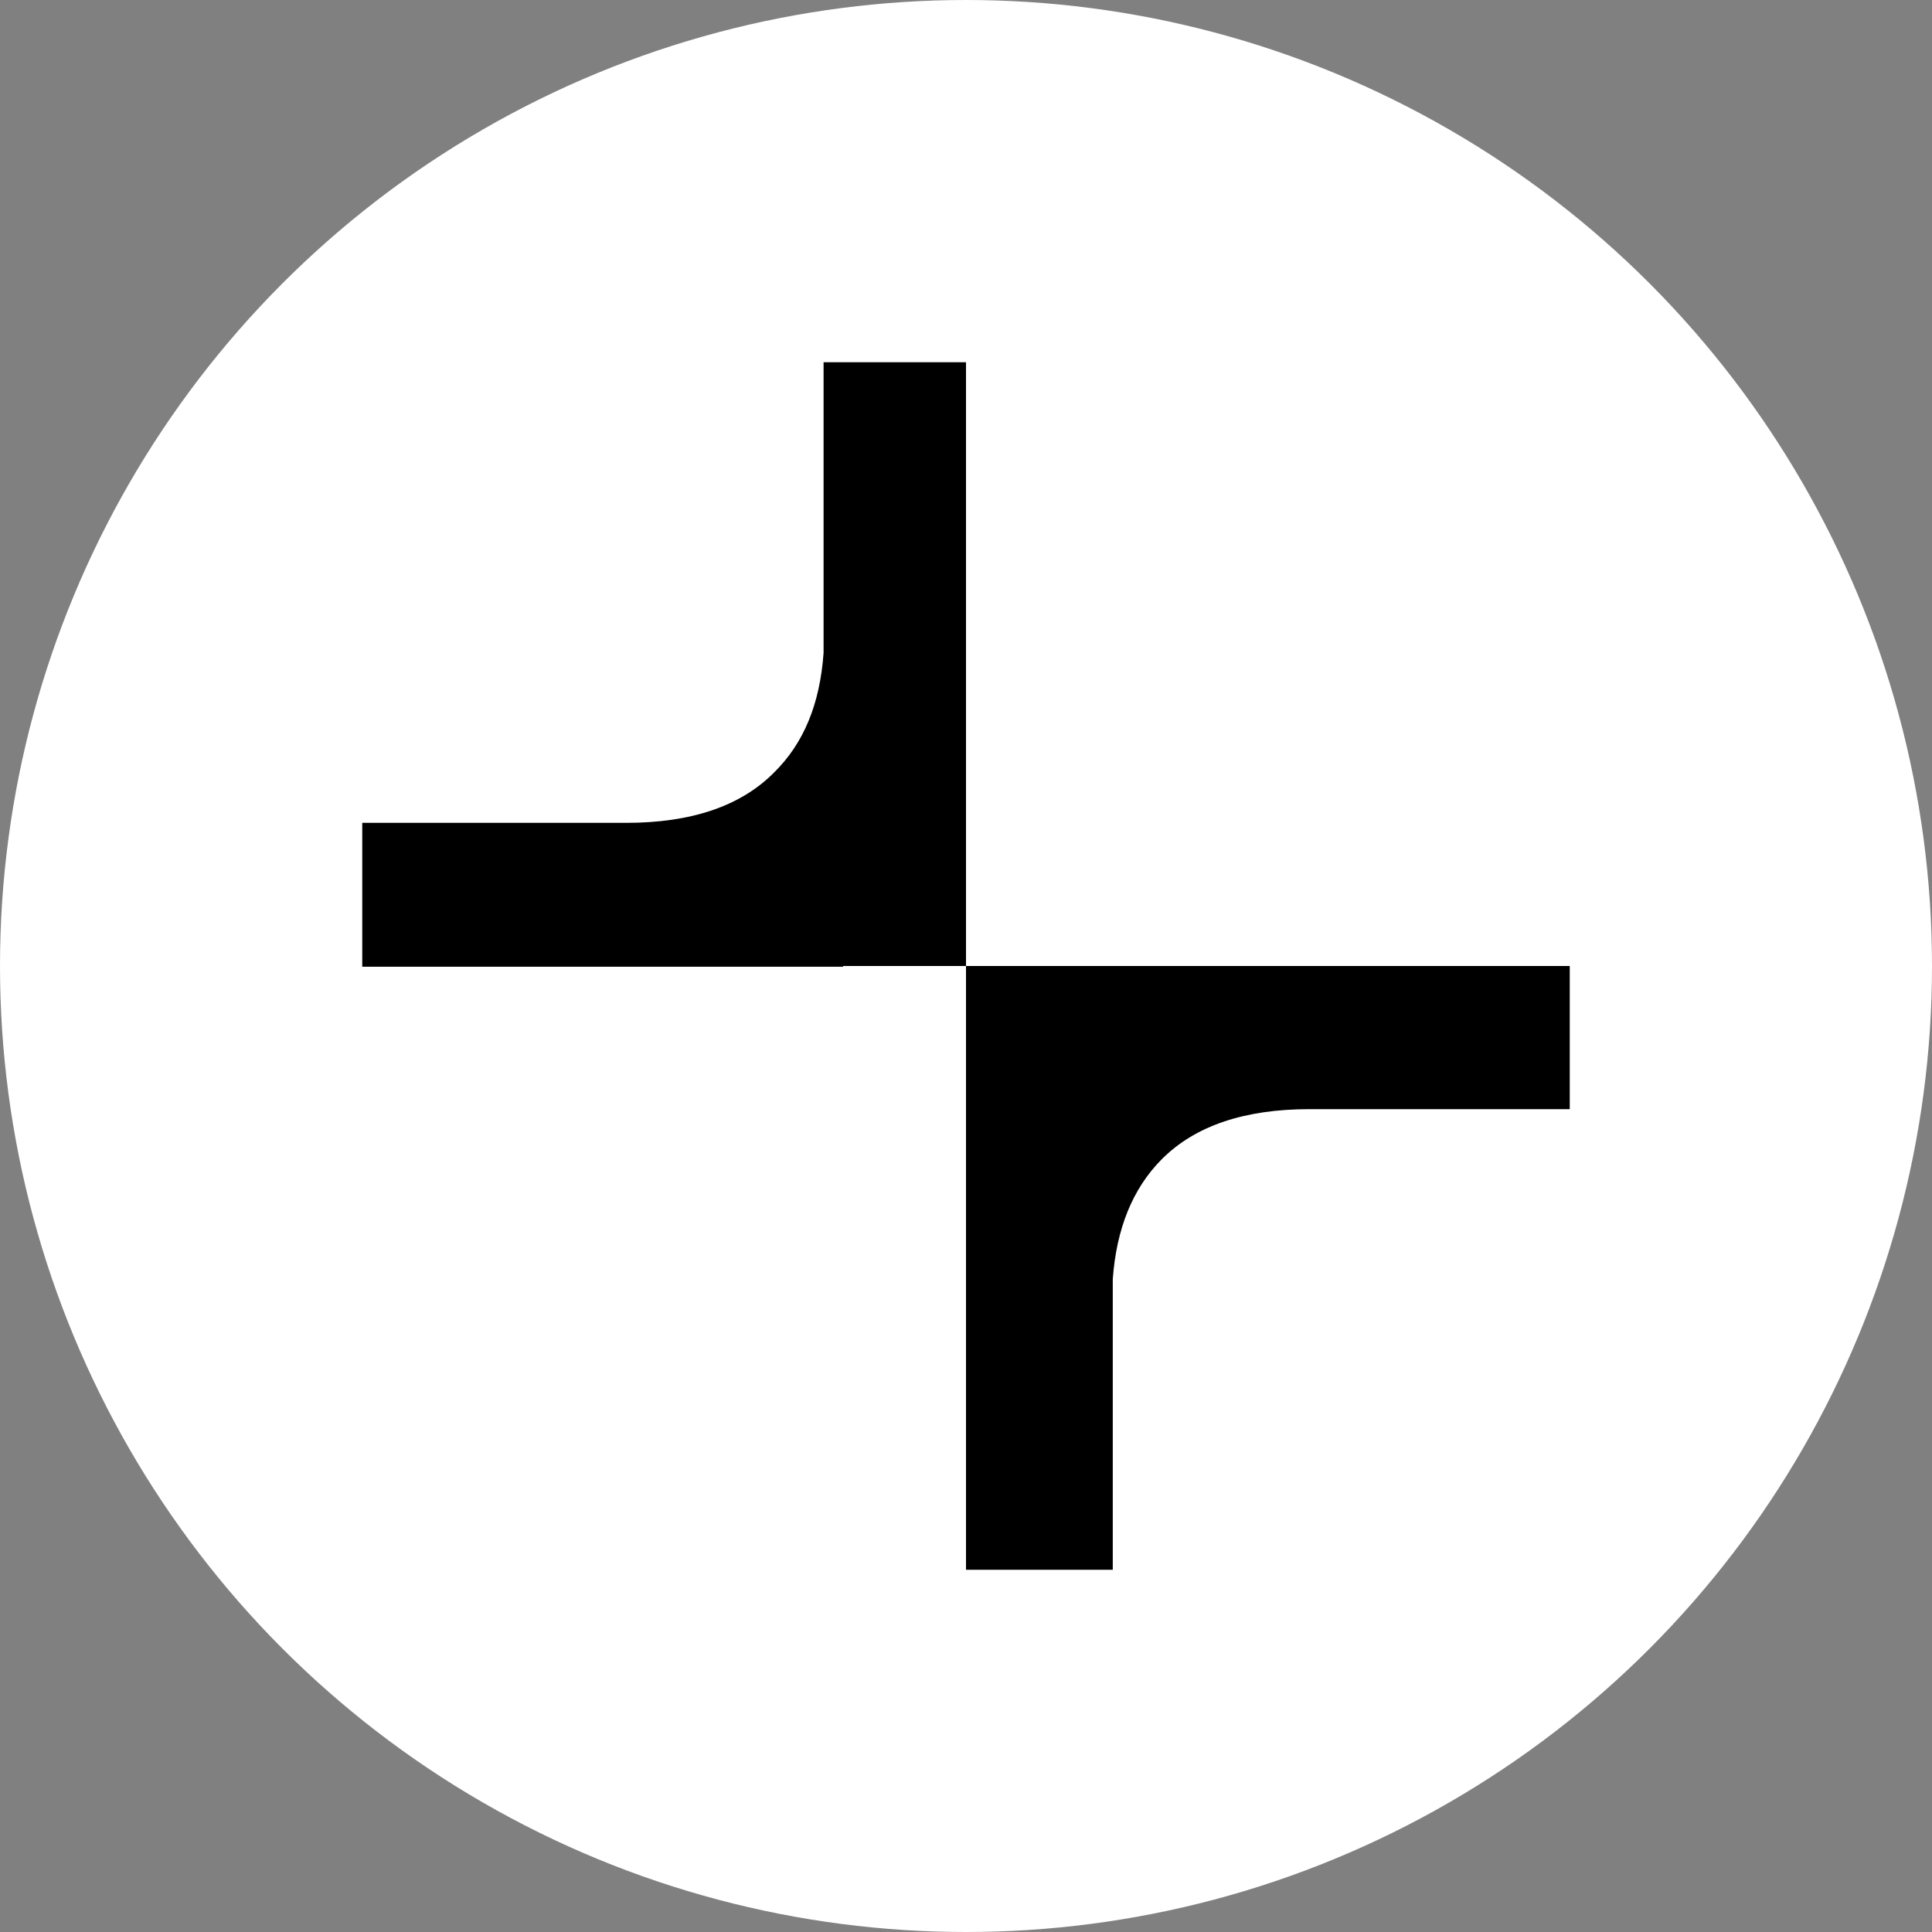
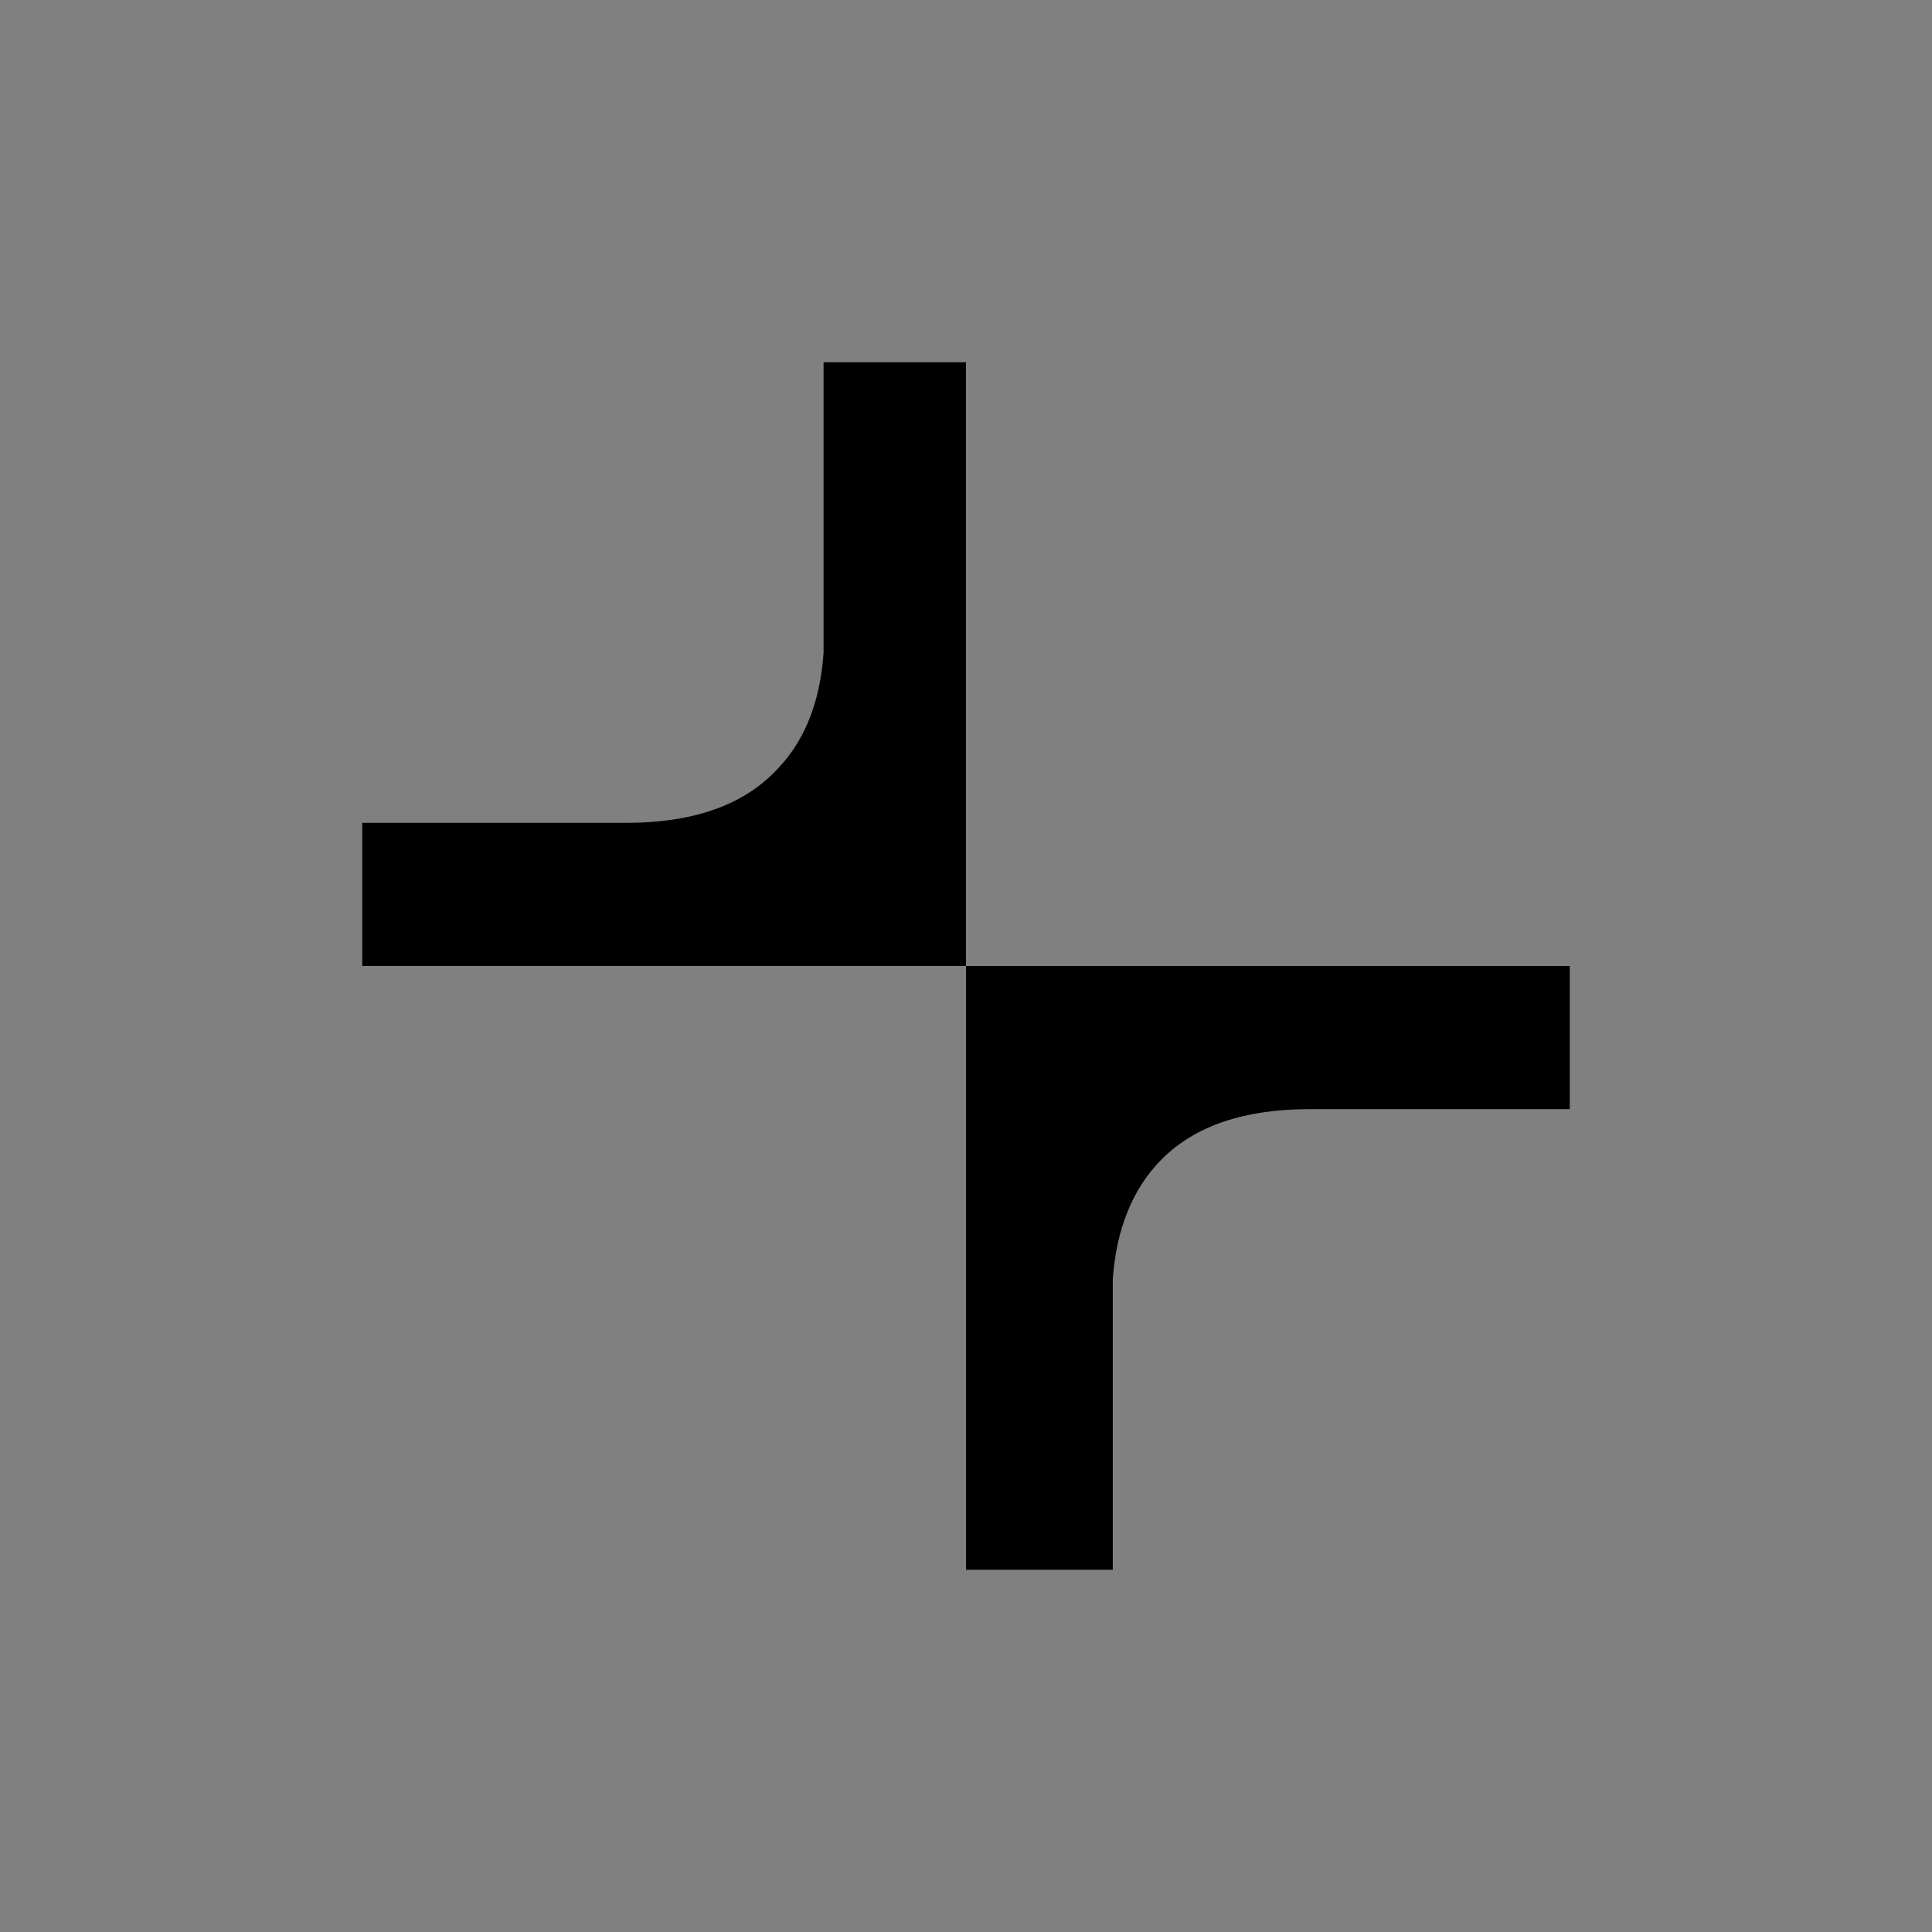
<svg xmlns="http://www.w3.org/2000/svg" width="32" height="32" viewBox="0 0 32 32" fill="none">
  <rect x="0" y="0" width="32" height="32" fill="#808080" stroke="none" />
-   <circle cx="16" cy="16" r="16" fill="white" />
  <g clip-path="url(#clip0_2174_41)">
-     <path d="M13.964 16H16V6H13.641V10.814C13.581 11.653 13.317 12.311 12.814 12.802C12.264 13.353 11.449 13.629 10.371 13.629H6V16.012H13.964V16ZM26 18.371V16H16V26H18.431V21.186C18.491 20.359 18.755 19.689 19.245 19.198C19.796 18.647 20.611 18.371 21.689 18.371H26Z" fill="black" />
+     <path d="M13.964 16H16V6H13.641V10.814C13.581 11.653 13.317 12.311 12.814 12.802C12.264 13.353 11.449 13.629 10.371 13.629H6V16.012V16ZM26 18.371V16H16V26H18.431V21.186C18.491 20.359 18.755 19.689 19.245 19.198C19.796 18.647 20.611 18.371 21.689 18.371H26Z" fill="black" />
  </g>
  <defs>
    <clipPath id="clip0_2174_41">
      <rect width="20" height="20" fill="white" transform="translate(6 6)" />
    </clipPath>
  </defs>
</svg>